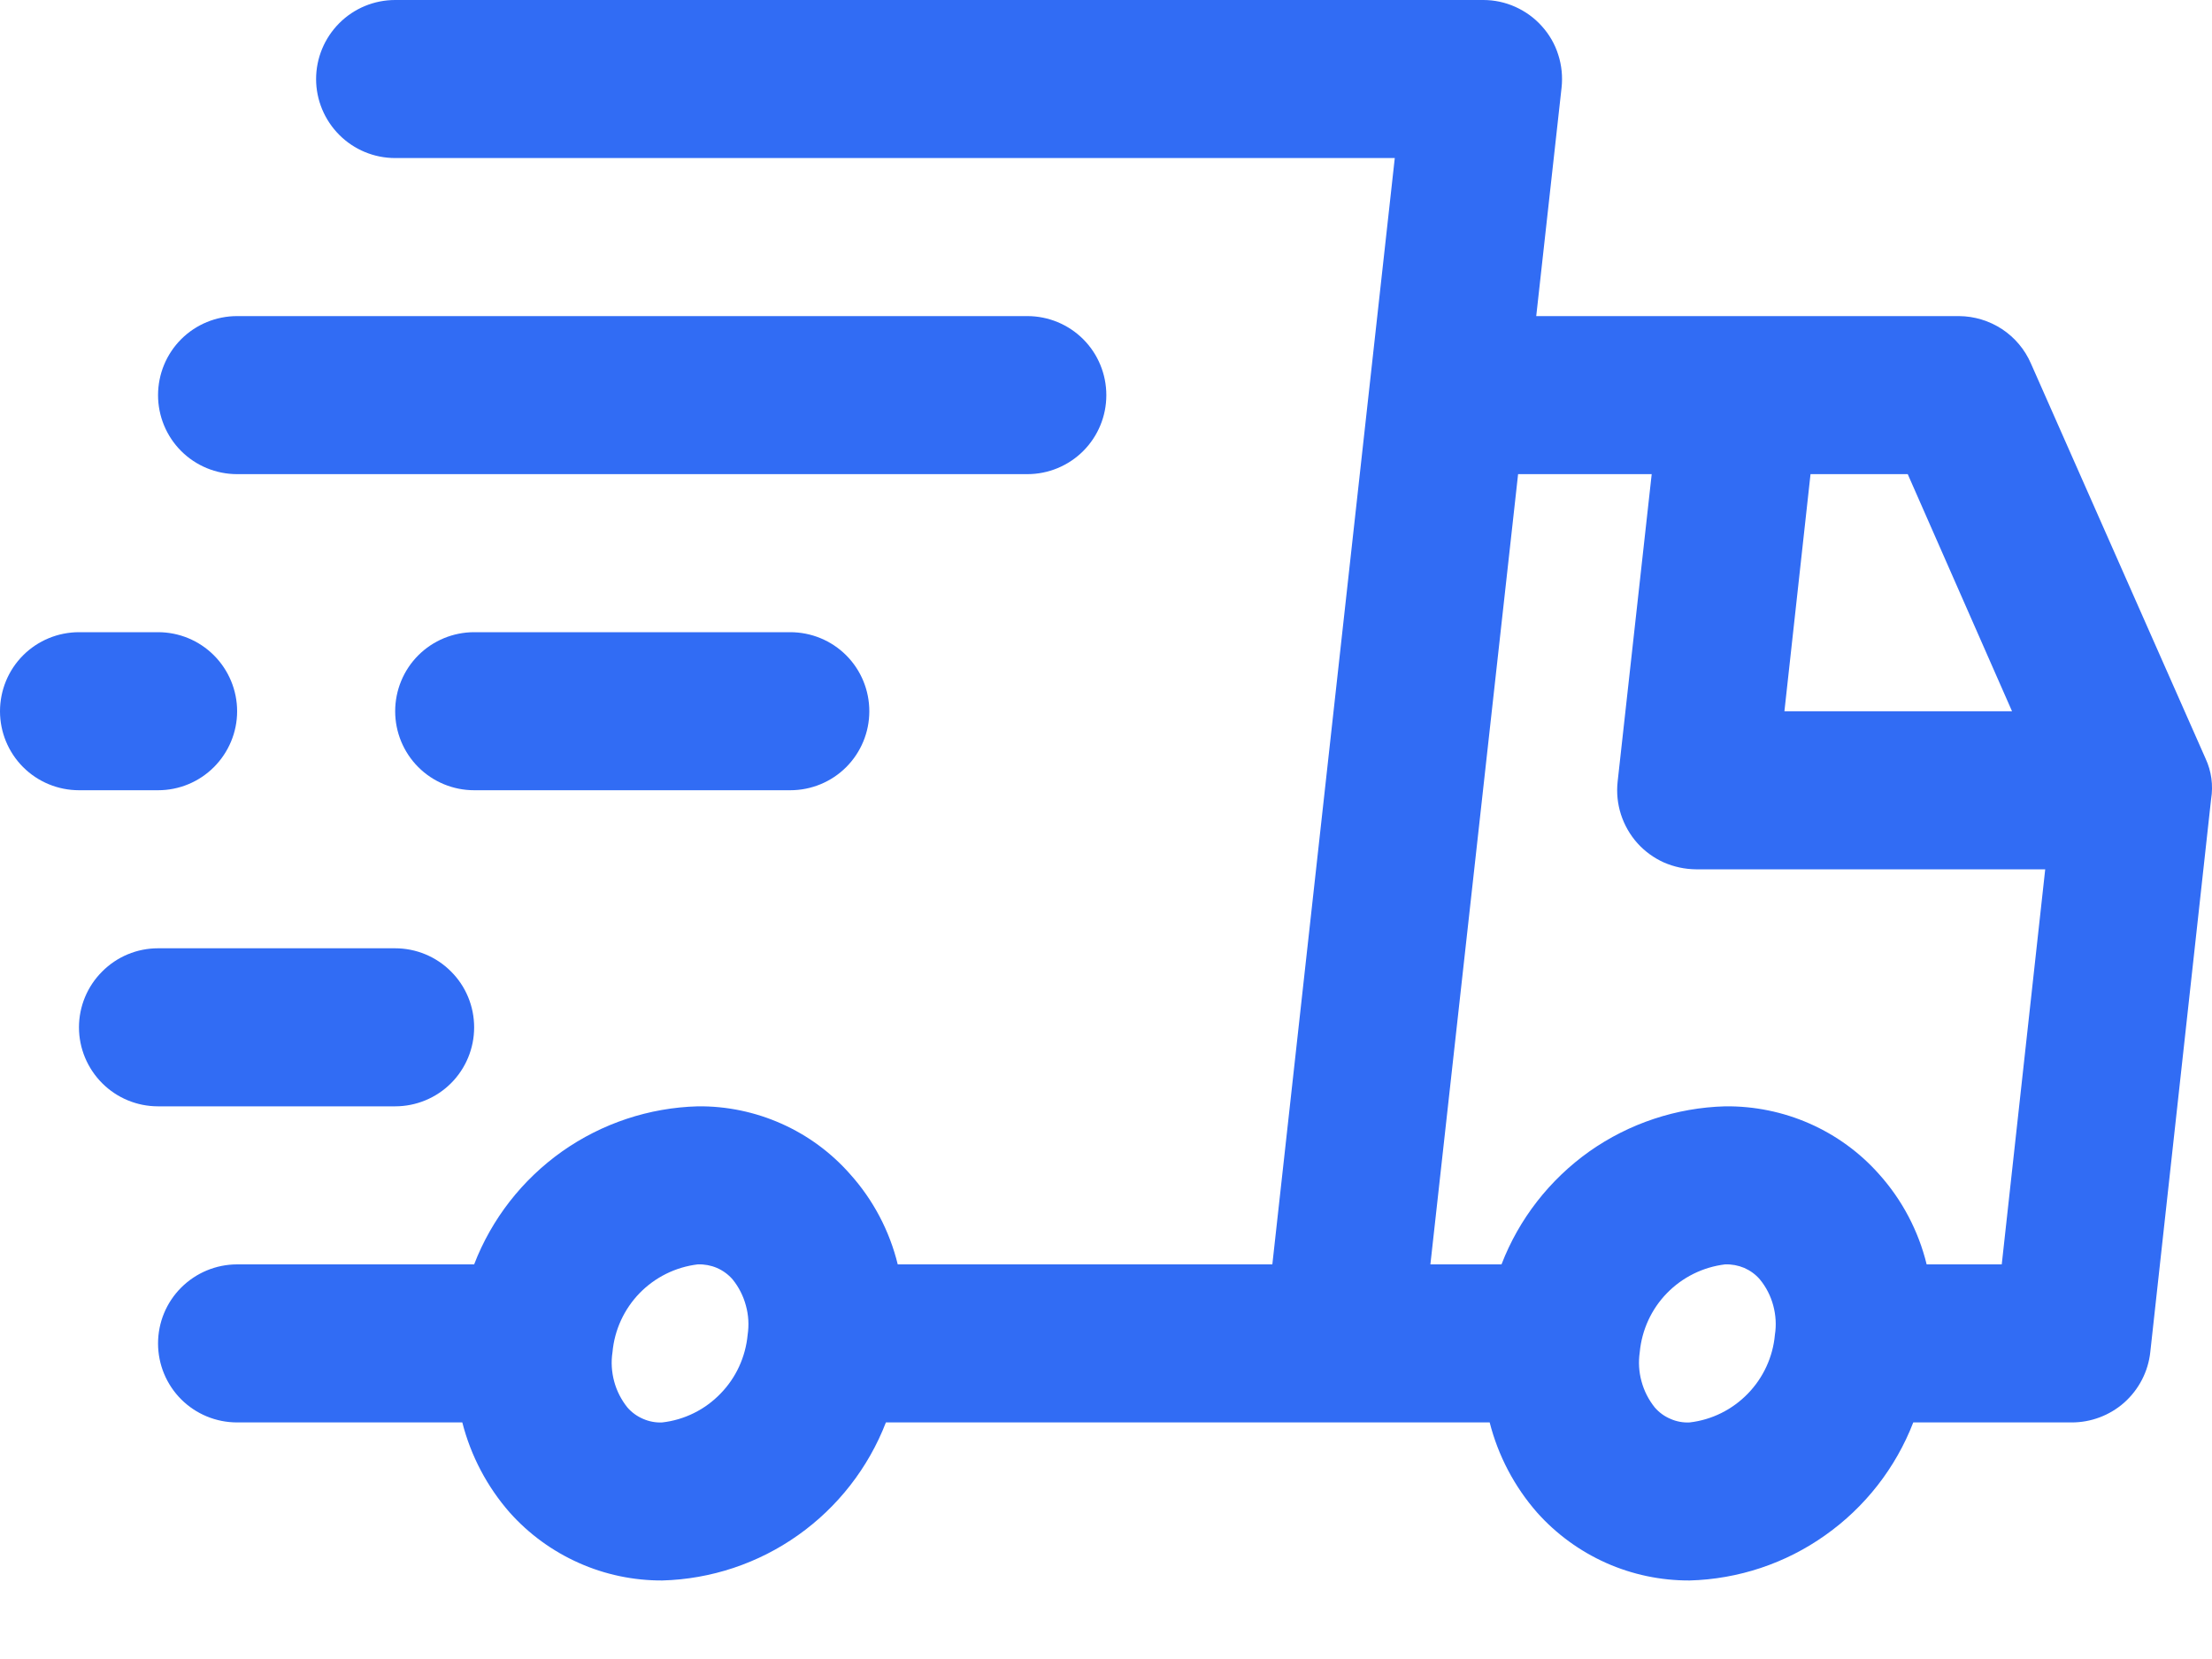
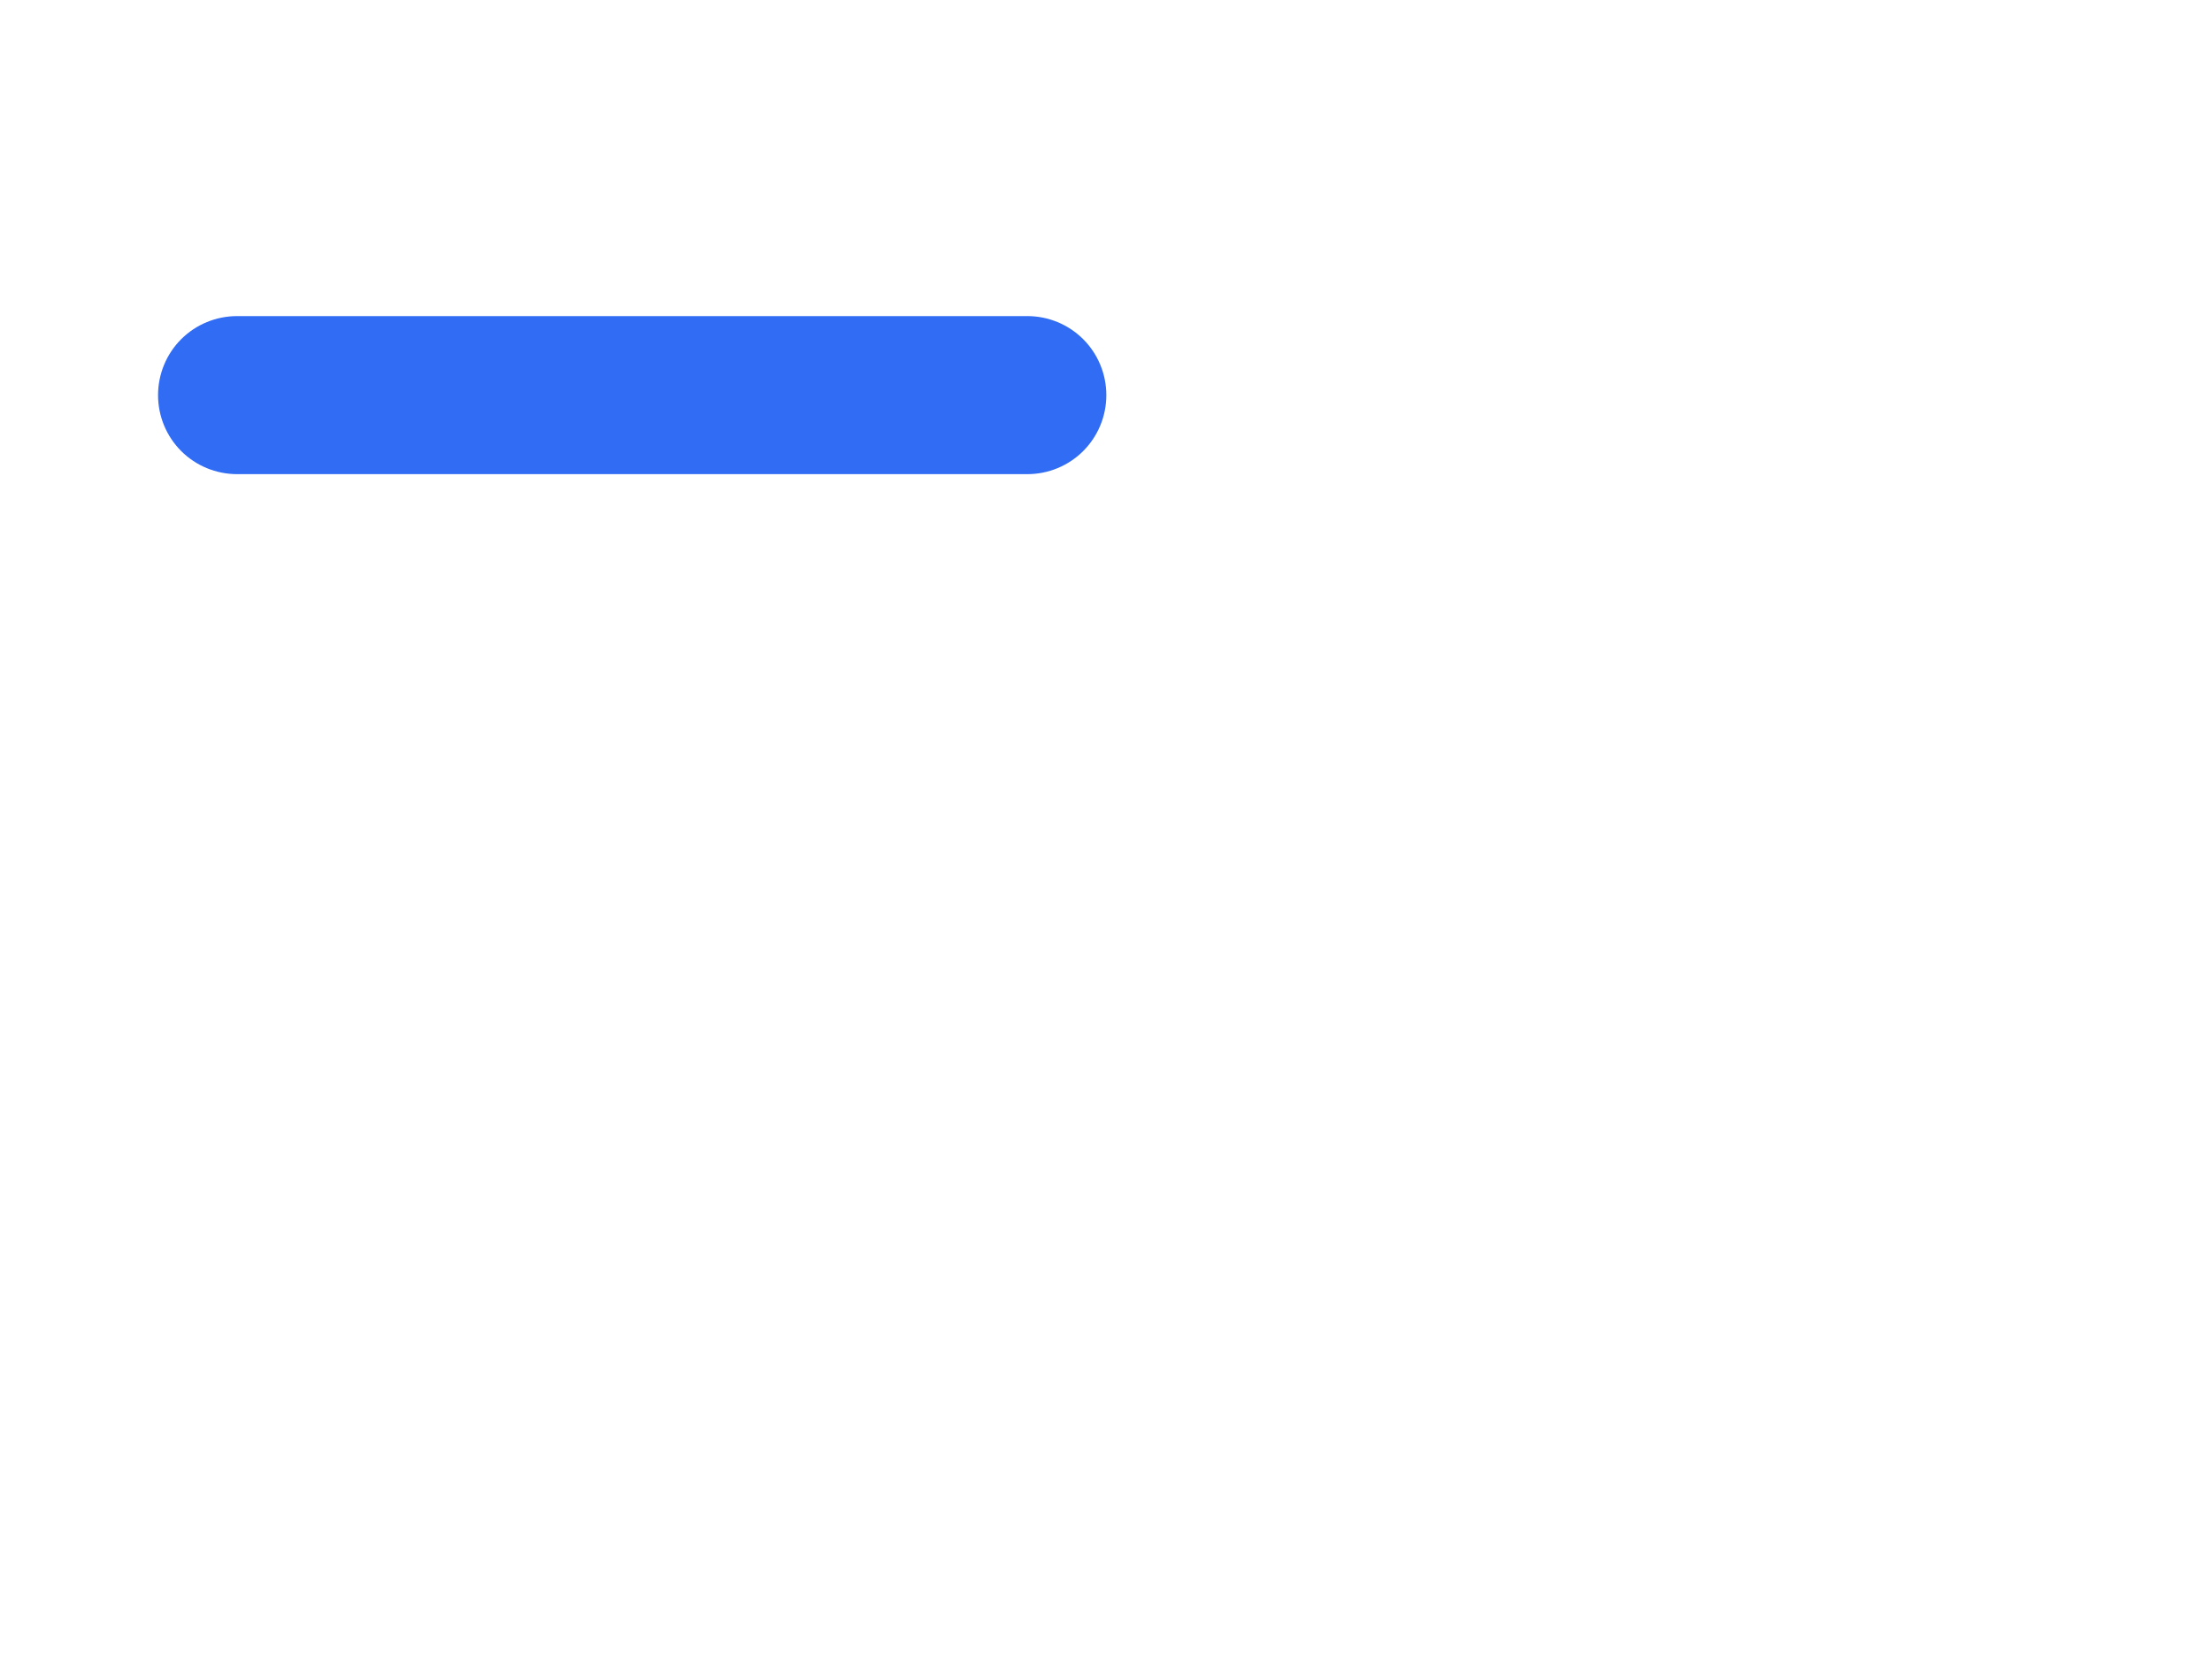
<svg xmlns="http://www.w3.org/2000/svg" width="20" height="15" viewBox="0 0 20 15" fill="none">
  <g id="40-Fast-delivery">
-     <path id="Vector" d="M19.942 6.859L18.363 3.287C18.308 3.16 18.217 3.052 18.102 2.976C17.986 2.9 17.851 2.859 17.713 2.858H13.89L14.119 0.793C14.13 0.693 14.12 0.591 14.089 0.495C14.059 0.399 14.008 0.311 13.94 0.236C13.874 0.162 13.792 0.103 13.701 0.062C13.61 0.021 13.511 0 13.412 0H3.573C3.383 0 3.202 0.075 3.068 0.209C2.934 0.343 2.858 0.525 2.858 0.715C2.858 0.904 2.934 1.086 3.068 1.22C3.202 1.354 3.383 1.429 3.573 1.429H12.611L11.504 11.432H8.117C8.043 11.13 7.896 10.85 7.688 10.618C7.516 10.422 7.304 10.266 7.066 10.16C6.828 10.054 6.57 10 6.309 10.003C5.869 10.015 5.442 10.157 5.082 10.411C4.722 10.666 4.445 11.021 4.287 11.432H2.144C1.954 11.432 1.772 11.508 1.638 11.642C1.504 11.776 1.429 11.957 1.429 12.147C1.429 12.336 1.504 12.518 1.638 12.652C1.772 12.786 1.954 12.861 2.144 12.861H4.18C4.257 13.163 4.404 13.442 4.609 13.676C4.782 13.87 4.995 14.025 5.233 14.131C5.47 14.237 5.728 14.291 5.988 14.29C6.428 14.278 6.855 14.136 7.215 13.881C7.574 13.627 7.851 13.272 8.01 12.861H13.469C13.546 13.163 13.693 13.442 13.898 13.676C14.071 13.87 14.284 14.025 14.521 14.131C14.759 14.237 15.016 14.291 15.277 14.29C15.717 14.278 16.144 14.136 16.503 13.881C16.863 13.627 17.14 13.272 17.299 12.861H18.728C18.904 12.862 19.075 12.798 19.207 12.681C19.339 12.563 19.423 12.401 19.442 12.225L19.992 7.224C20.012 7.1 19.995 6.973 19.942 6.859ZM5.988 12.861C5.929 12.864 5.87 12.853 5.815 12.829C5.761 12.806 5.712 12.771 5.673 12.726C5.617 12.656 5.576 12.576 5.553 12.49C5.53 12.404 5.524 12.314 5.538 12.225C5.556 12.025 5.643 11.836 5.783 11.692C5.923 11.548 6.109 11.456 6.309 11.432C6.369 11.43 6.428 11.441 6.482 11.464C6.537 11.488 6.585 11.523 6.624 11.568C6.68 11.637 6.721 11.718 6.744 11.804C6.768 11.89 6.773 11.98 6.76 12.068C6.741 12.269 6.655 12.457 6.514 12.601C6.374 12.746 6.188 12.838 5.988 12.861ZM18.192 6.431H16.134L16.37 4.287H17.249L18.192 6.431ZM15.277 12.861C15.217 12.864 15.158 12.853 15.104 12.829C15.049 12.806 15.001 12.771 14.962 12.726C14.906 12.656 14.865 12.576 14.842 12.49C14.818 12.404 14.813 12.314 14.826 12.225C14.845 12.025 14.931 11.836 15.072 11.692C15.212 11.548 15.398 11.456 15.598 11.432C15.657 11.43 15.716 11.441 15.771 11.464C15.825 11.488 15.874 11.523 15.912 11.568C15.969 11.637 16.01 11.718 16.033 11.804C16.056 11.89 16.062 11.98 16.048 12.068C16.03 12.269 15.943 12.457 15.803 12.601C15.662 12.746 15.477 12.838 15.277 12.861ZM17.42 11.432C17.346 11.13 17.199 10.85 16.991 10.618C16.817 10.421 16.602 10.265 16.362 10.159C16.121 10.053 15.861 10 15.598 10.003C15.158 10.015 14.73 10.157 14.37 10.411C14.011 10.666 13.734 11.021 13.576 11.432H12.933L13.726 4.287H14.934L14.626 7.067C14.615 7.167 14.625 7.268 14.656 7.364C14.687 7.46 14.738 7.549 14.805 7.624C14.872 7.698 14.953 7.757 15.044 7.798C15.136 7.838 15.234 7.859 15.334 7.86H18.492L18.099 11.432H17.42Z" fill="#316CF4" />
-     <path id="Vector_2" d="M3.572 10.003C3.762 10.003 3.944 9.928 4.078 9.794C4.212 9.66 4.287 9.478 4.287 9.289C4.287 9.099 4.212 8.917 4.078 8.784C3.944 8.649 3.762 8.574 3.572 8.574H1.429C1.239 8.574 1.058 8.649 0.924 8.784C0.79 8.917 0.714 9.099 0.714 9.289C0.714 9.478 0.79 9.66 0.924 9.794C1.058 9.928 1.239 10.003 1.429 10.003H3.572Z" fill="#316CF4" />
-     <path id="Vector_3" d="M1.429 7.145C1.619 7.145 1.8 7.07 1.934 6.936C2.068 6.802 2.144 6.62 2.144 6.431C2.144 6.241 2.068 6.059 1.934 5.925C1.8 5.791 1.619 5.716 1.429 5.716H0.715C0.525 5.716 0.343 5.791 0.209 5.925C0.075 6.059 0 6.241 0 6.431C0 6.62 0.075 6.802 0.209 6.936C0.343 7.07 0.525 7.145 0.715 7.145H1.429Z" fill="#316CF4" />
-     <path id="Vector_4" d="M4.287 5.716C4.098 5.716 3.916 5.791 3.782 5.925C3.648 6.059 3.573 6.241 3.573 6.431C3.573 6.62 3.648 6.802 3.782 6.936C3.916 7.07 4.098 7.145 4.287 7.145H7.145C7.335 7.145 7.517 7.07 7.651 6.936C7.785 6.802 7.86 6.62 7.86 6.431C7.86 6.241 7.785 6.059 7.651 5.925C7.517 5.791 7.335 5.716 7.145 5.716H4.287Z" fill="#316CF4" />
    <path id="Vector_5" d="M2.144 4.287H9.289C9.478 4.287 9.66 4.212 9.794 4.078C9.928 3.944 10.003 3.762 10.003 3.573C10.003 3.383 9.928 3.201 9.794 3.067C9.66 2.933 9.478 2.858 9.289 2.858H2.144C1.954 2.858 1.772 2.933 1.638 3.067C1.504 3.201 1.429 3.383 1.429 3.573C1.429 3.762 1.504 3.944 1.638 4.078C1.772 4.212 1.954 4.287 2.144 4.287Z" fill="#316CF4" />
  </g>
</svg>